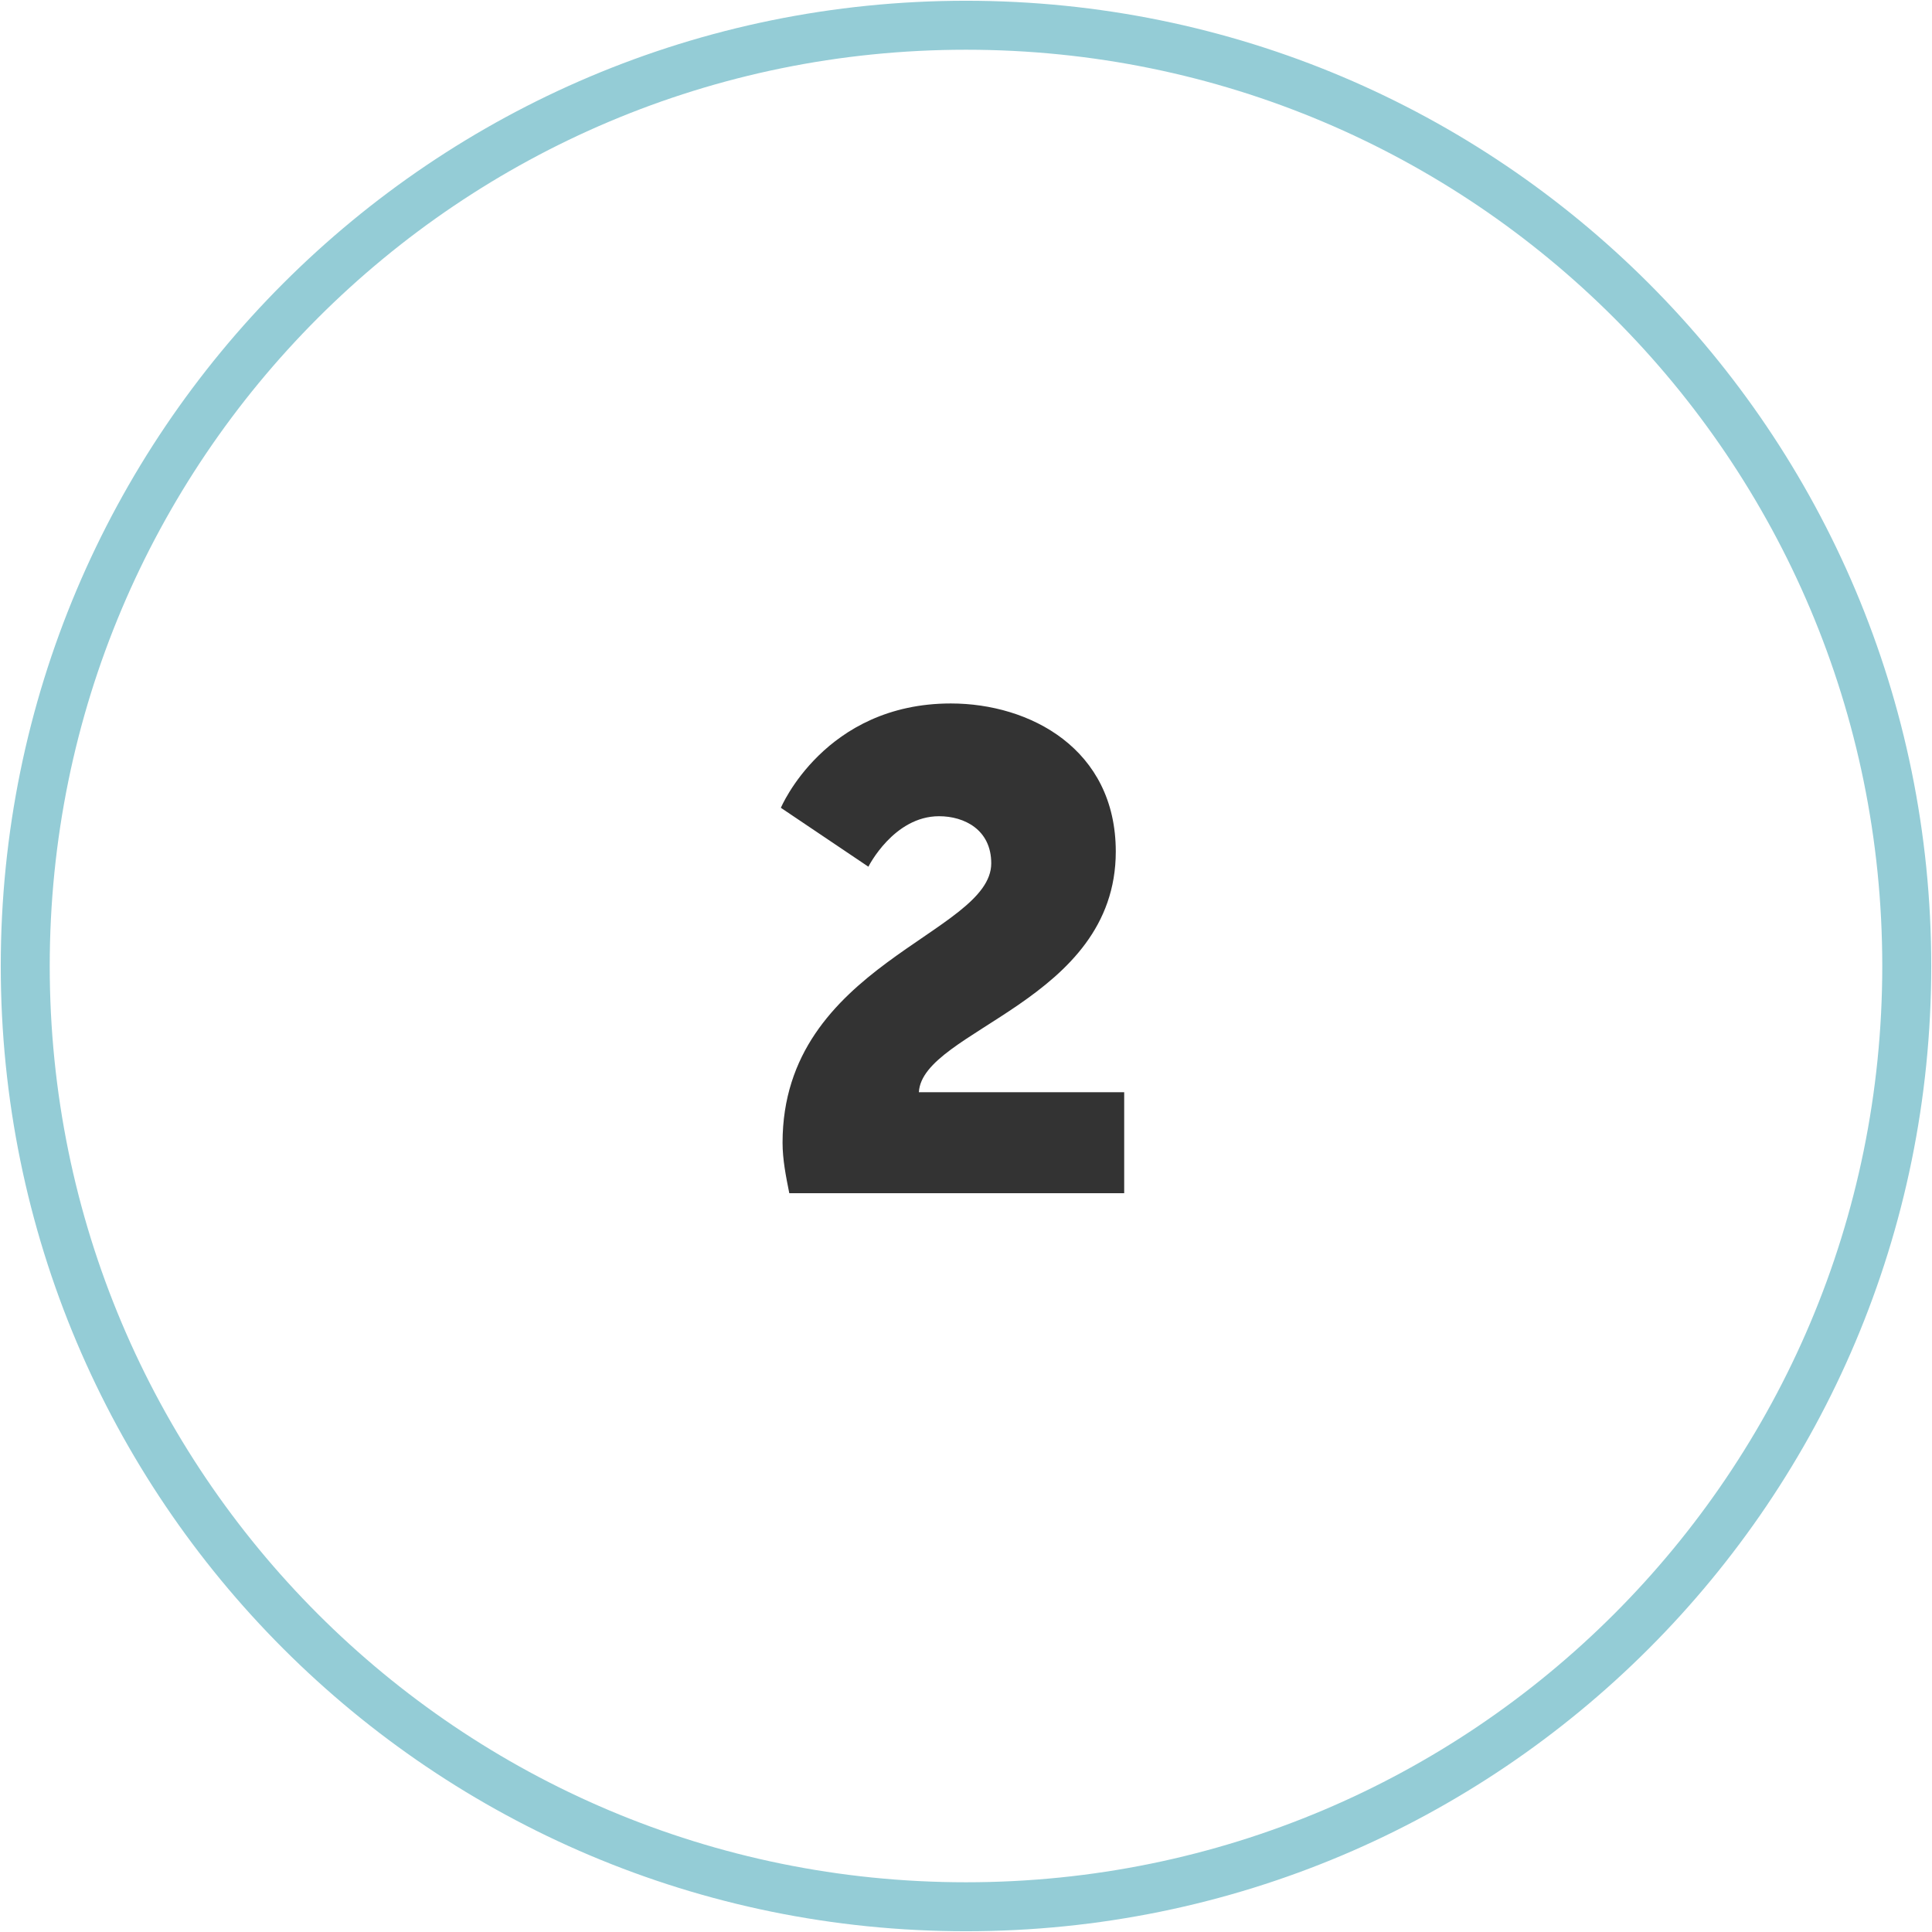
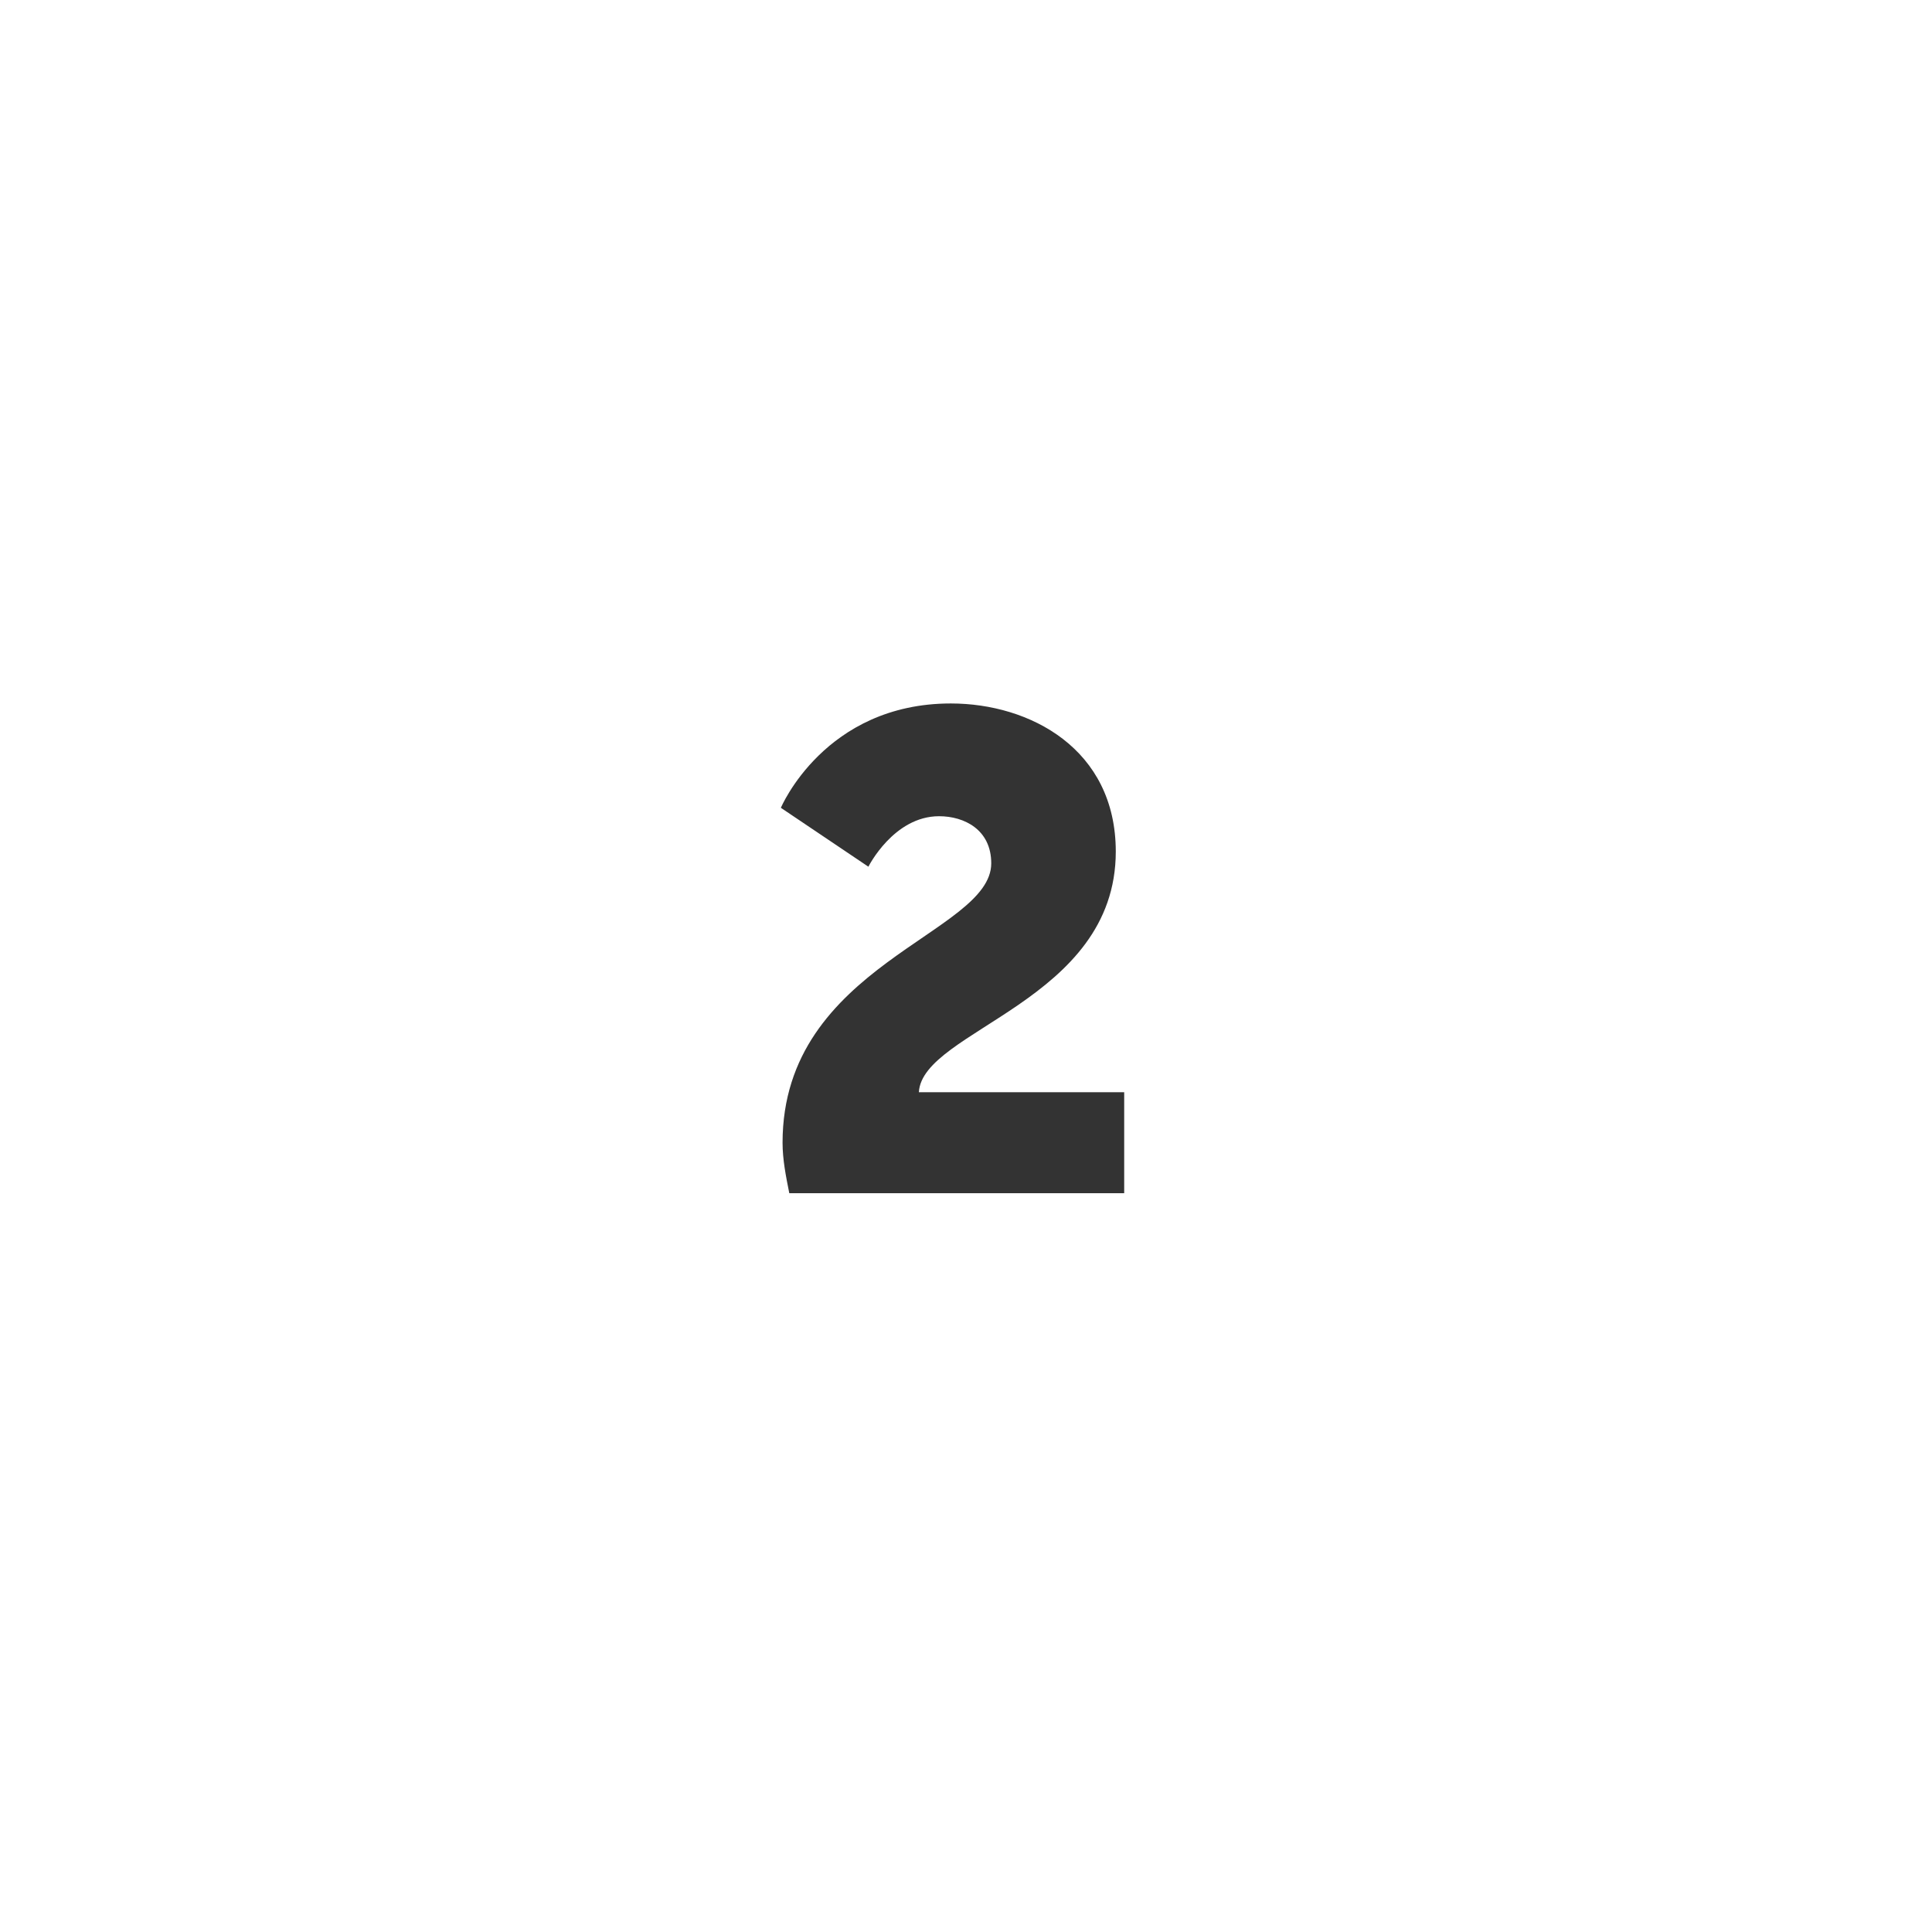
<svg xmlns="http://www.w3.org/2000/svg" xmlns:xlink="http://www.w3.org/1999/xlink" version="1.1" id="Layer_1" x="0px" y="0px" viewBox="0 0 114.8 114.8" style="enable-background:new 0 0 114.8 114.8;" xml:space="preserve">
  <style type="text/css">
	.st0{clip-path:url(#SVGID_2_);}
	.st1{fill:none;stroke:#94CCD6;stroke-width:2.91;}
	.st2{fill:#333333;}
	.st3{clip-path:url(#SVGID_4_);}
	.st4{clip-path:url(#SVGID_6_);}
	.st5{fill:none;stroke:#FFFFFF;stroke-width:2.91;}
	.st6{clip-path:url(#SVGID_8_);}
	.st7{clip-path:url(#SVGID_10_);}
	.st8{clip-path:url(#SVGID_12_);}
	.st9{clip-path:url(#SVGID_14_);}
	.st10{clip-path:url(#SVGID_16_);}
	.st11{clip-path:url(#SVGID_18_);}
	.st12{clip-path:url(#SVGID_20_);}
	.st13{clip-path:url(#SVGID_22_);}
	.st14{clip-path:url(#SVGID_24_);}
	.st15{clip-path:url(#SVGID_26_);}
	.st16{clip-path:url(#SVGID_28_);}
	.st17{clip-path:url(#SVGID_30_);}
	.st18{clip-path:url(#SVGID_32_);}
	.st19{clip-path:url(#SVGID_34_);}
	.st20{clip-path:url(#SVGID_36_);}
</style>
  <g>
    <defs>
      <rect id="SVGID_11_" width="114.8" height="114.8" />
    </defs>
    <clipPath id="SVGID_2_">
      <use xlink:href="#SVGID_11_" style="overflow:visible;" />
    </clipPath>
    <g class="st0">
-       <path class="st1" d="M57.4,113.3c30.9,0,55.9-25,55.9-55.9S88.3,1.5,57.4,1.5S1.5,26.5,1.5,57.4C1.5,88.3,26.5,113.3,57.4,113.3    C57.4,113.3,57.4,113.3,57.4,113.3z" />
-     </g>
+       </g>
  </g>
  <g>
    <path class="st2" d="M46.5,67.9c0-10.6,12.4-12.4,12.4-16.6c0-2-1.6-2.8-3.1-2.8c-2.7,0-4.2,3-4.2,3l-5.2-3.5c0,0,2.6-6.2,10.1-6.2   c4.7,0,9.8,2.7,9.8,8.8c0,8.9-11.5,10.6-11.7,14.3h12.2v6H46.9C46.7,69.9,46.5,68.9,46.5,67.9z" />
  </g>
</svg>